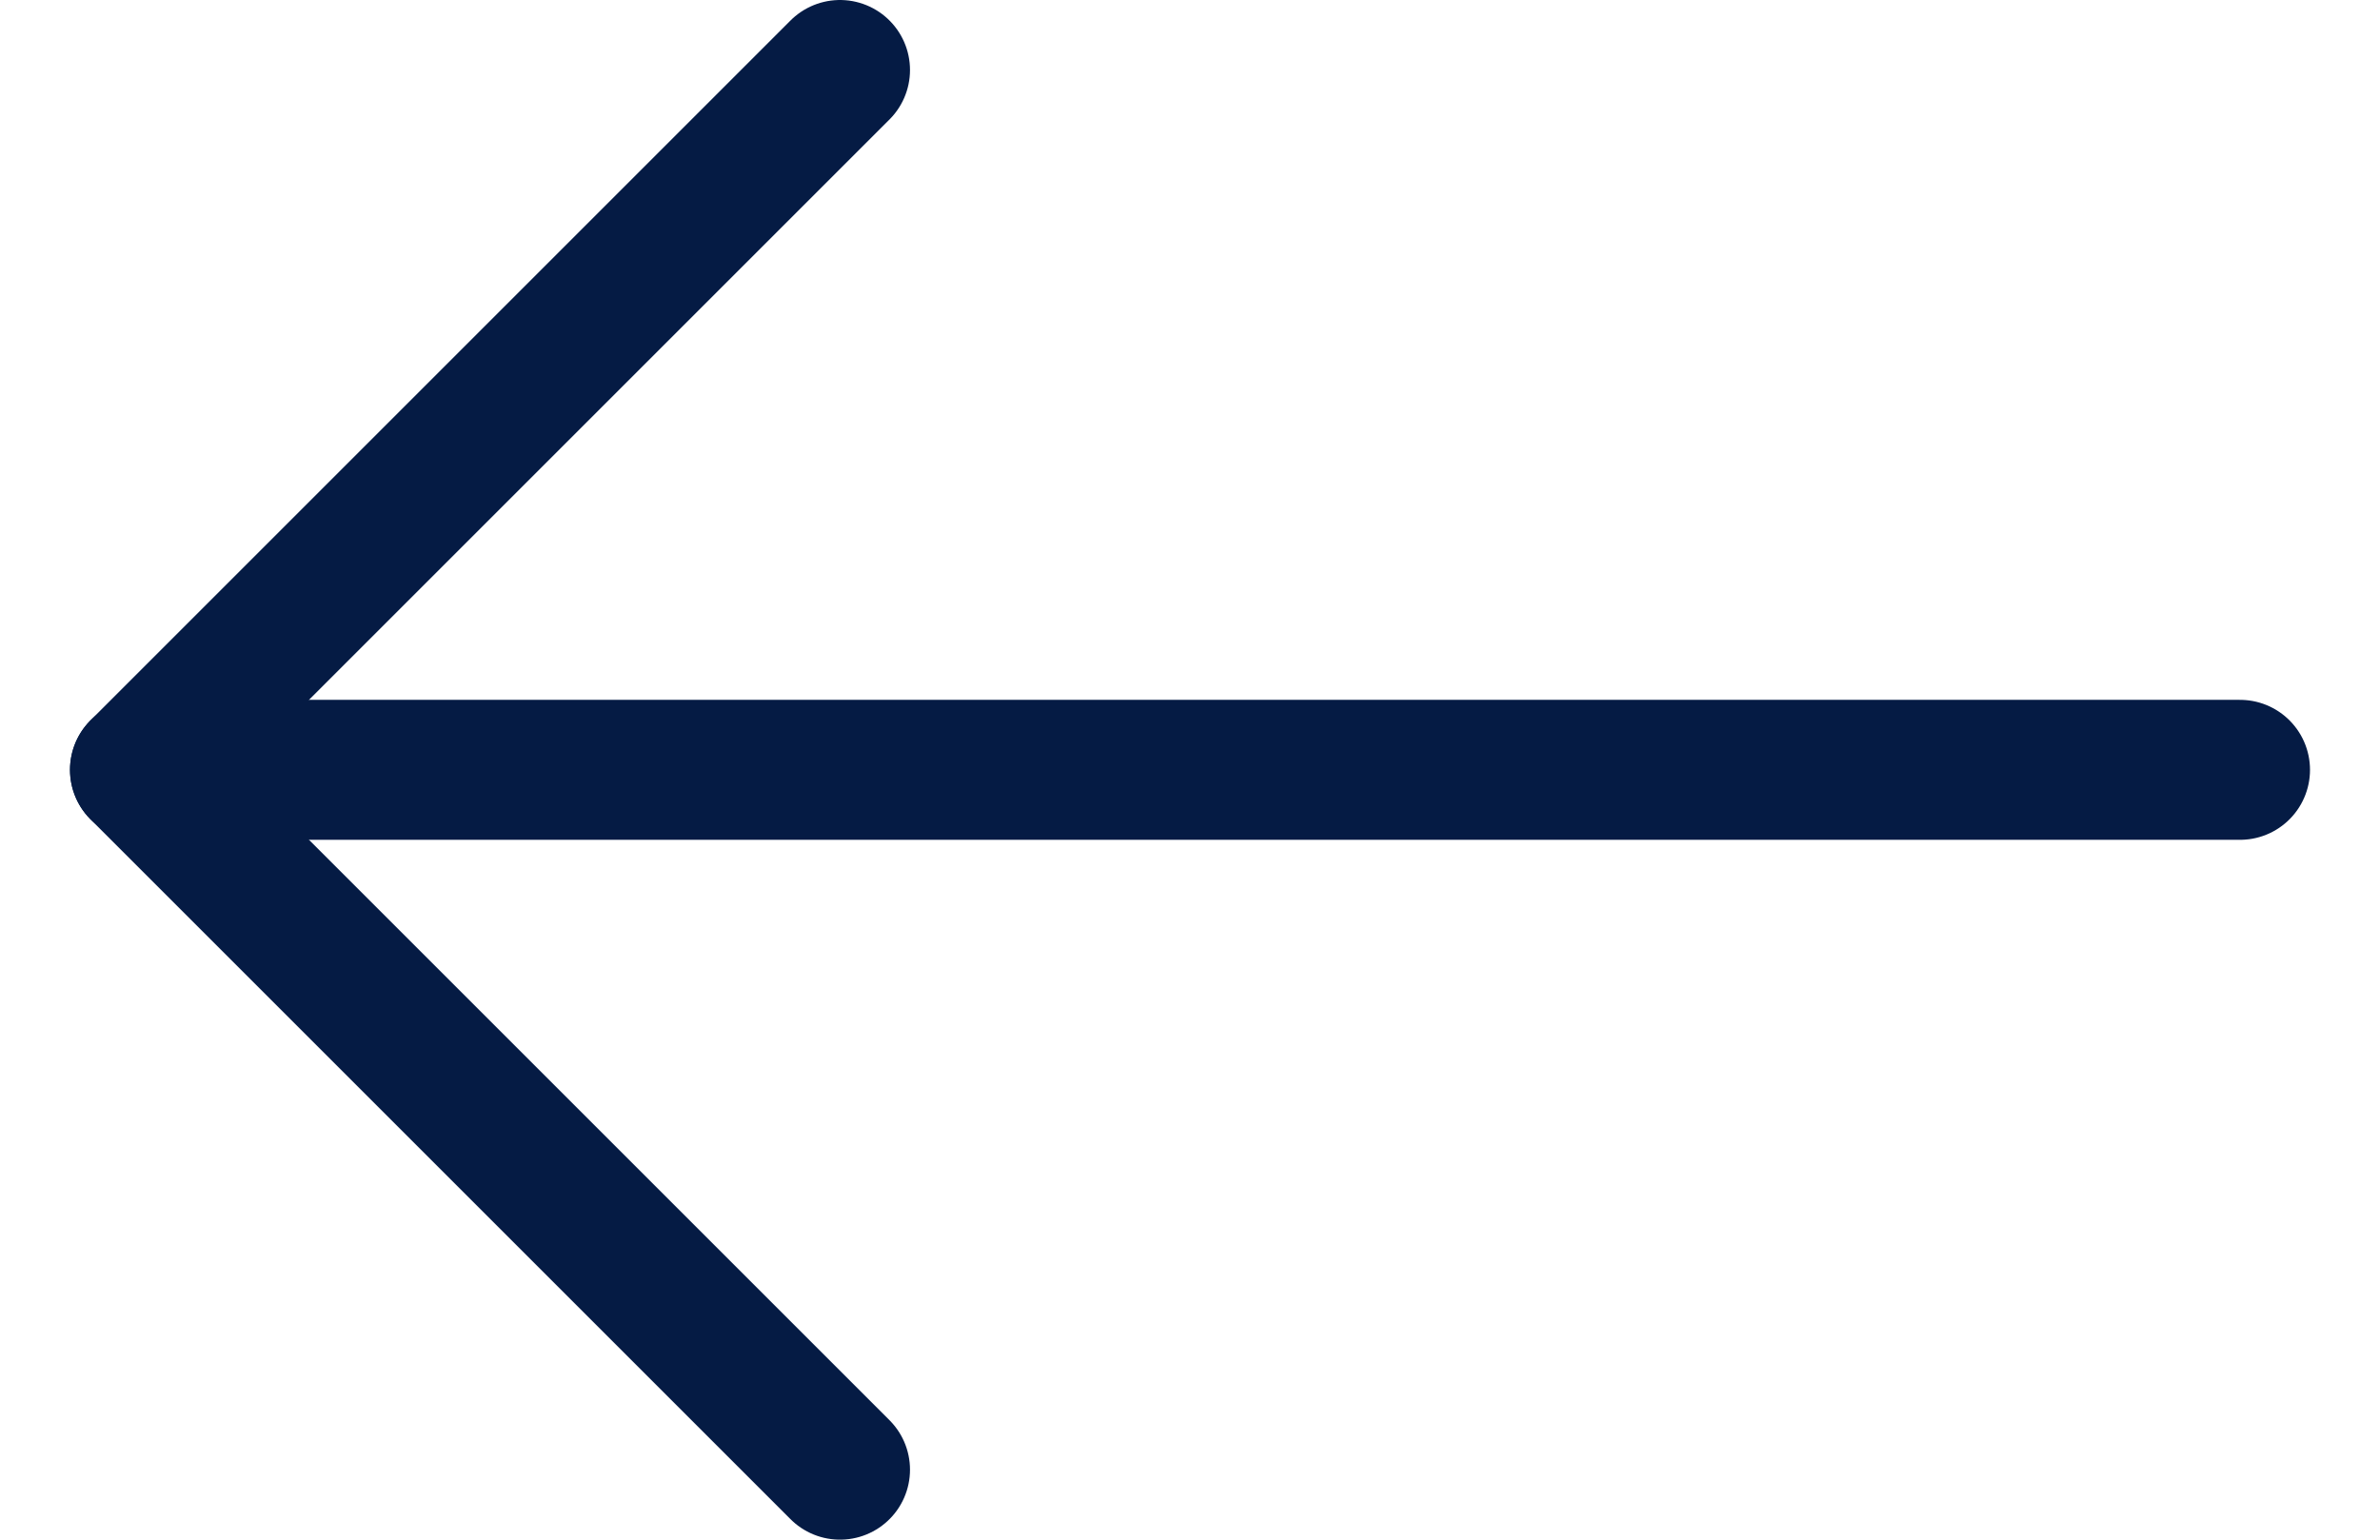
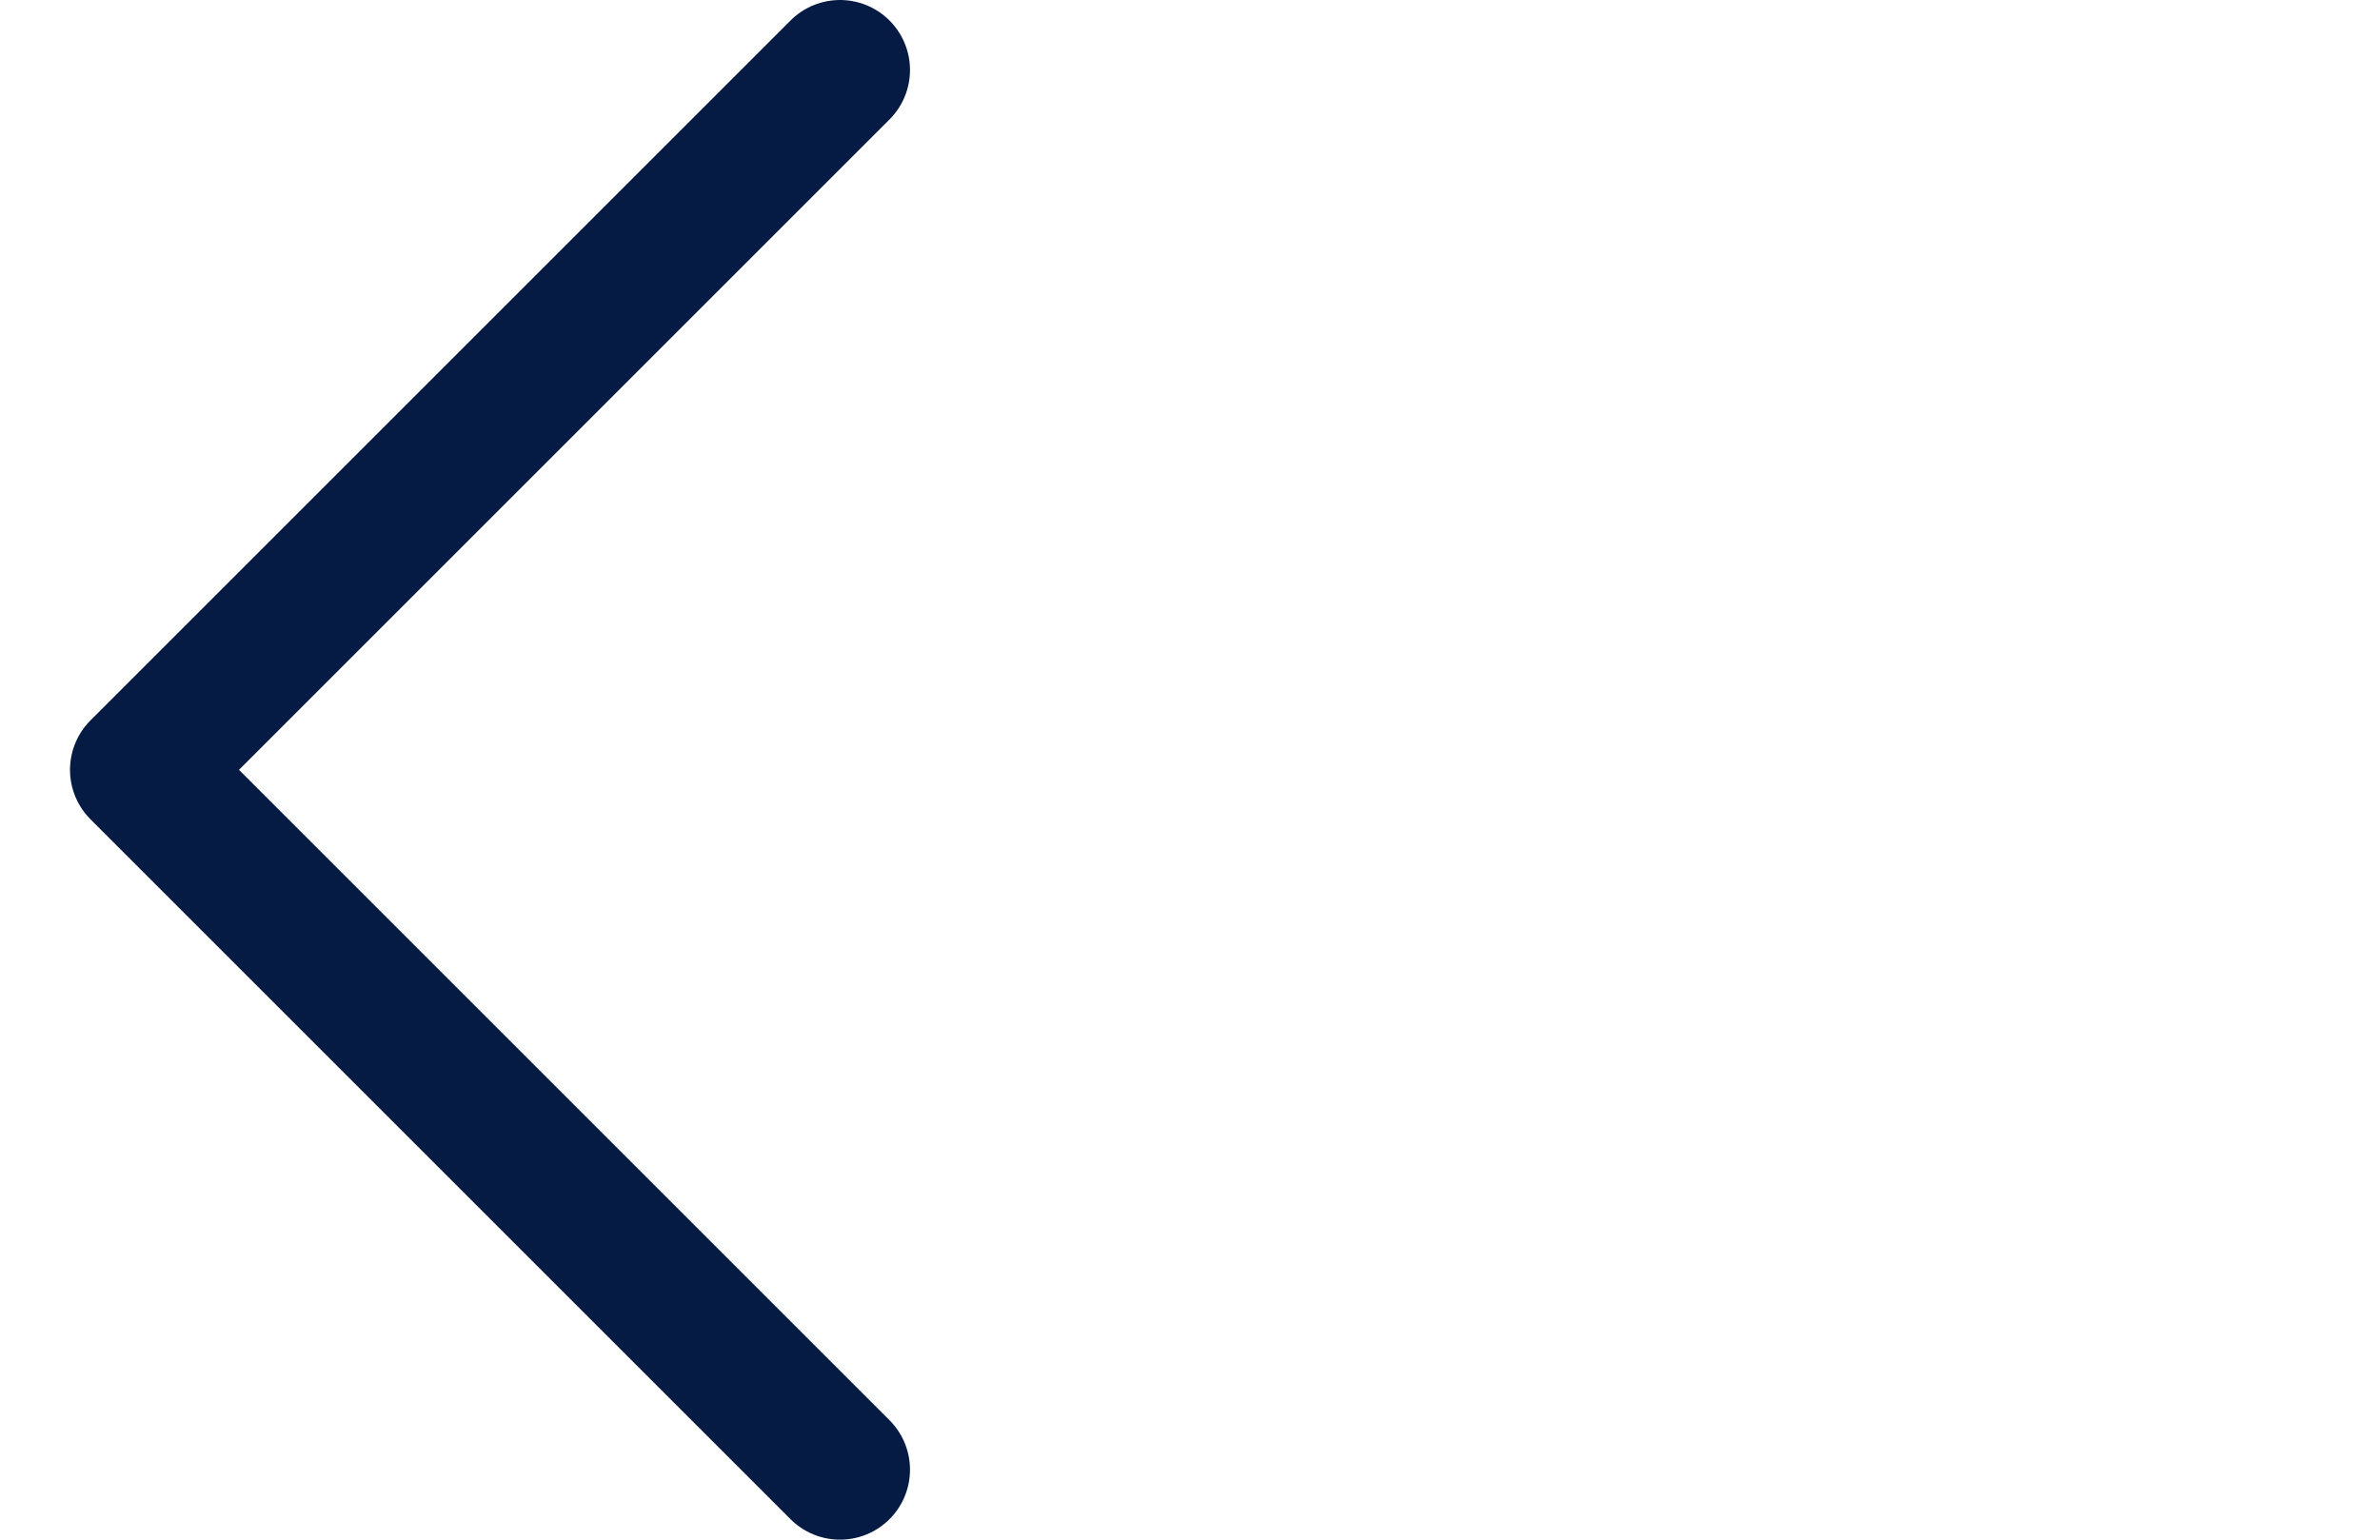
<svg xmlns="http://www.w3.org/2000/svg" width="17" height="11" viewBox="0 0 17 11" fill="none">
-   <path d="M16 5.5H1" stroke="#051B44" stroke-miterlimit="10" stroke-linecap="round" stroke-linejoin="round" />
  <path d="M6 0.5L1 5.5L6 10.5" stroke="#051B44" stroke-miterlimit="10" stroke-linecap="round" stroke-linejoin="round" />
</svg>